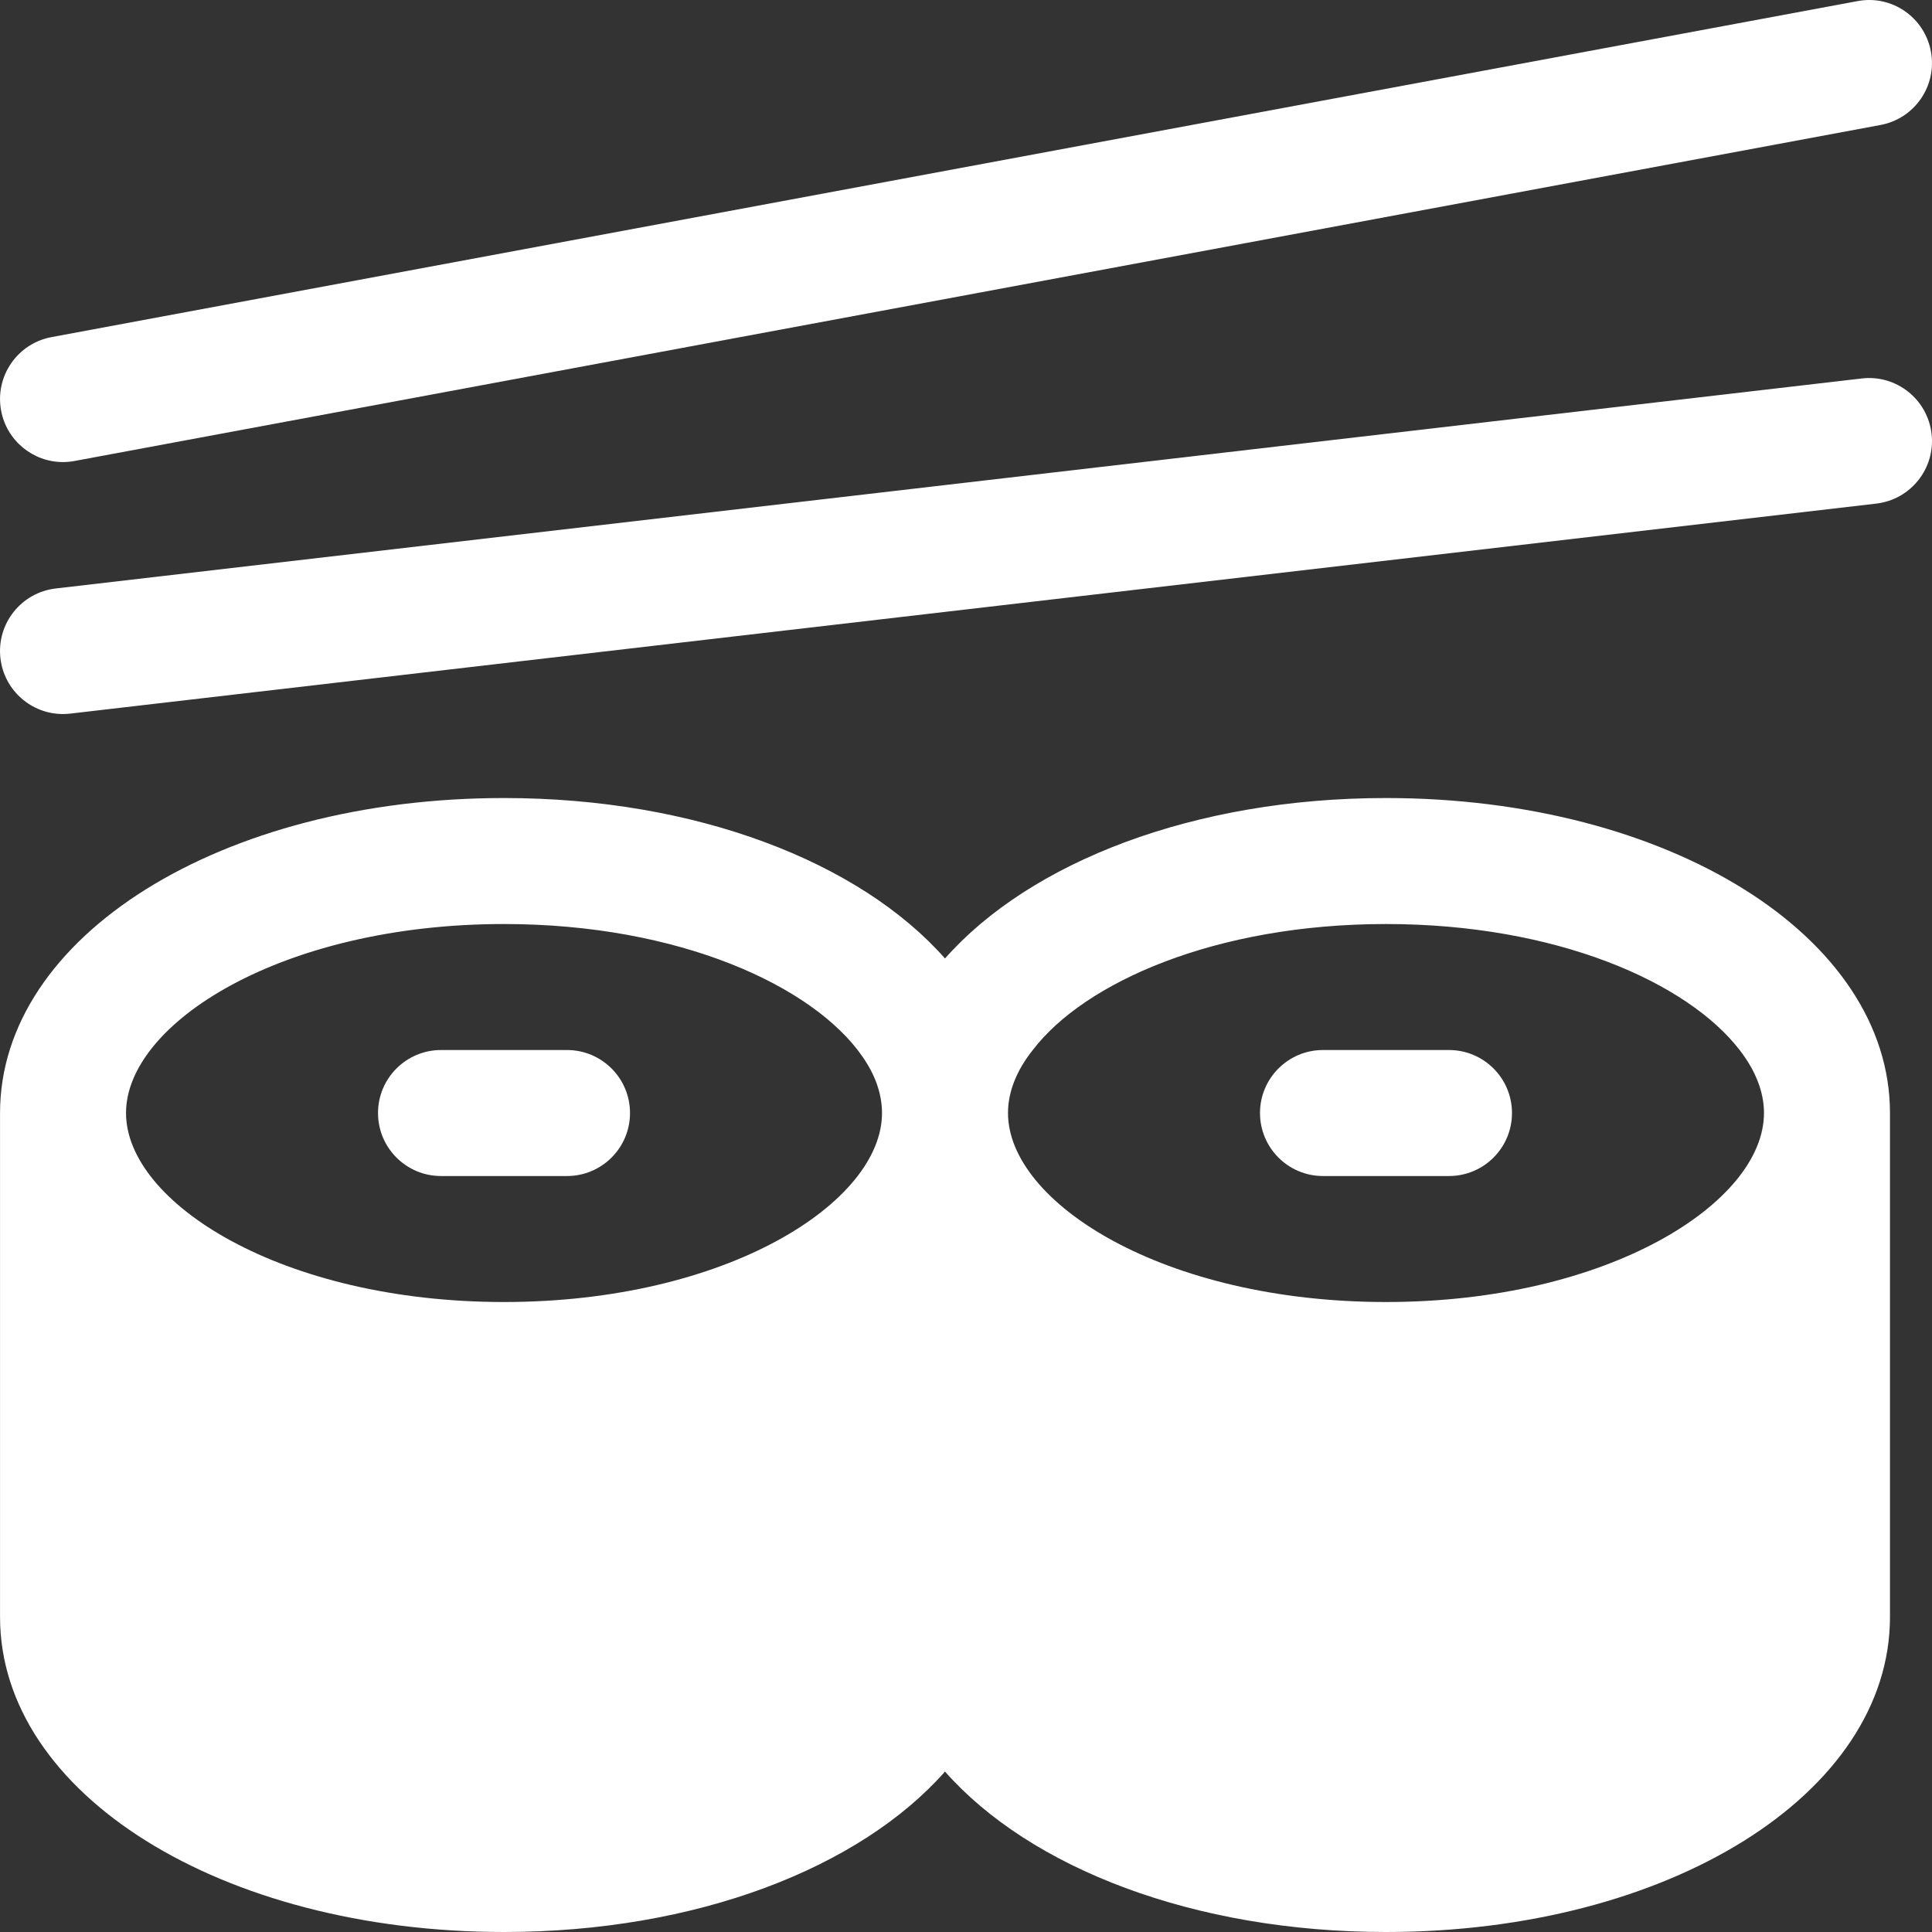
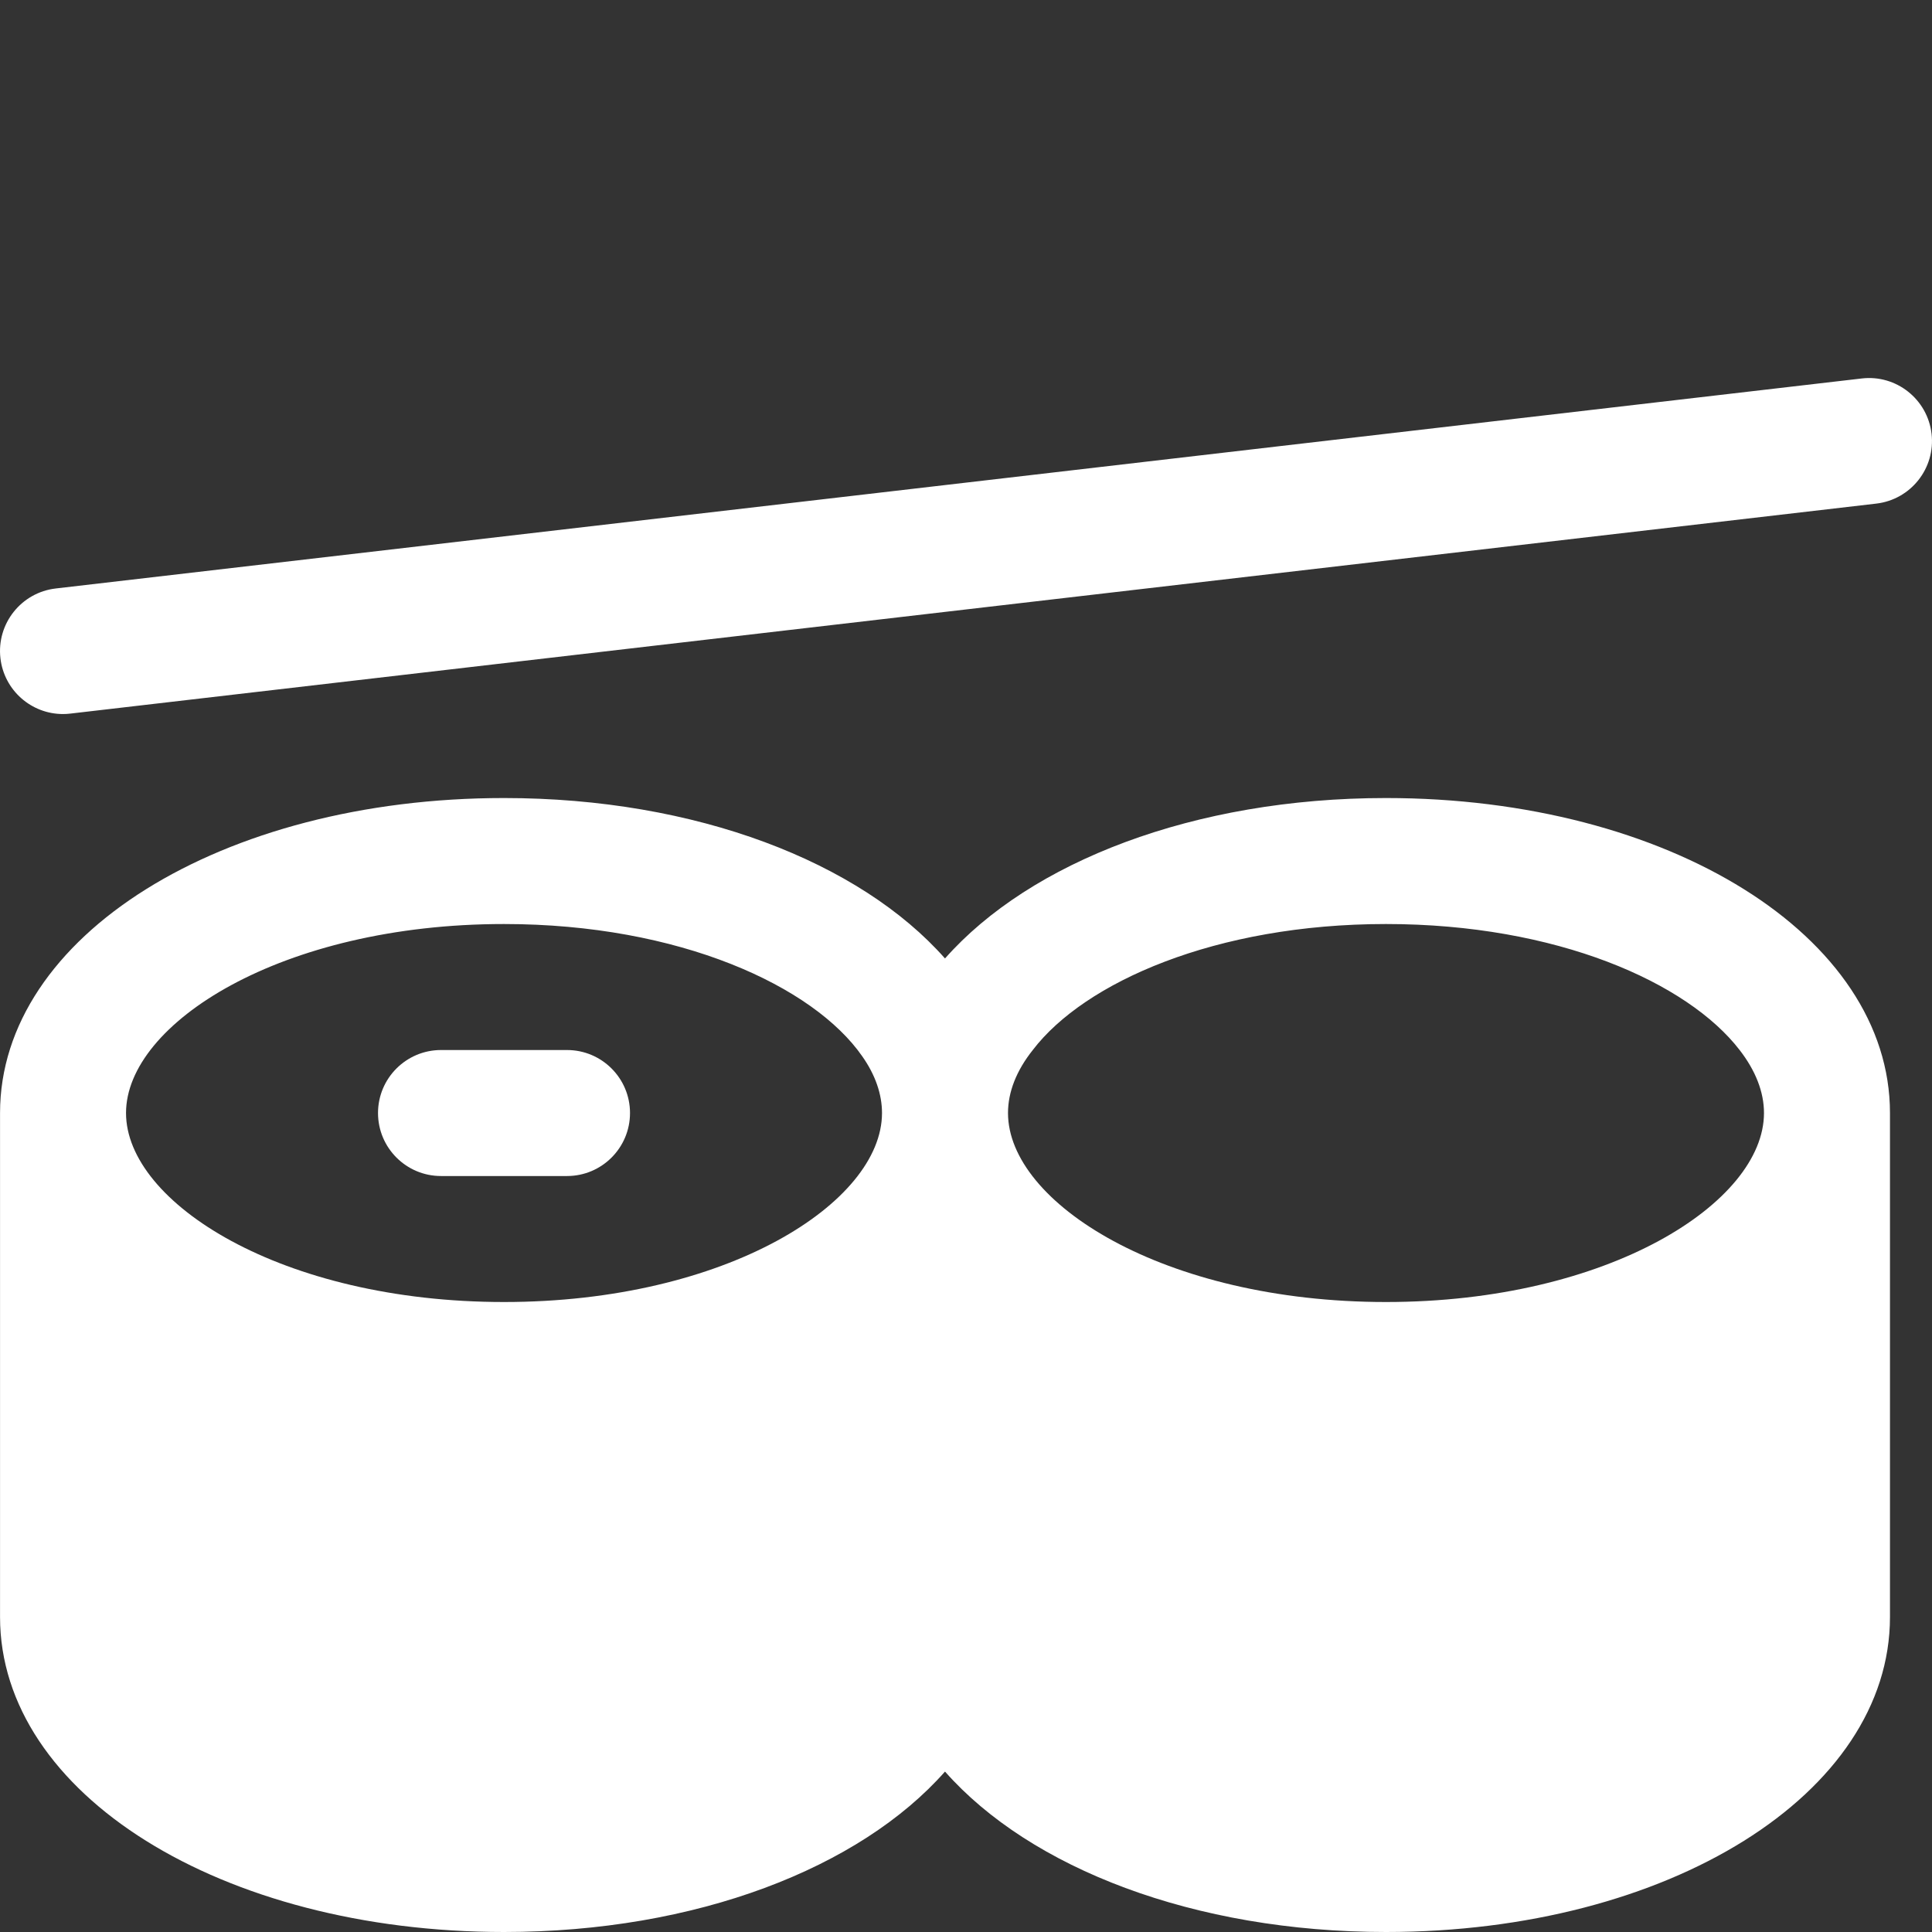
<svg xmlns="http://www.w3.org/2000/svg" fill="#FFFFFF" height="800px" width="800px" version="1.1" id="Layer_1" viewBox="0 0 512 512" xml:space="preserve">
  <rect x="0" y="0" width="512" height="512" fill="#333333" stroke="none" />
  <g>
    <g>
      <path d="M150.264,278.268h-33.39c-9.217,0-16.695,7.473-16.695,16.695c0,9.222,7.477,16.695,16.695,16.695h33.39    c9.217,0,16.695-7.473,16.695-16.695C166.96,285.74,159.481,278.268,150.264,278.268z" />
    </g>
  </g>
  <g>
    <g>
-       <path d="M383.997,278.268h-33.39c-9.217,0-16.695,7.473-16.695,16.695c0,9.222,7.477,16.695,16.695,16.695h33.39    c9.217,0,16.695-7.473,16.695-16.695C400.692,285.74,393.214,278.268,383.997,278.268z" />
-     </g>
+       </g>
  </g>
  <g>
    <g>
-       <path d="M511.712,13.656c-1.675-9.064-10.381-15.091-19.468-13.358L13.649,89.338C4.583,91.023-1.395,99.74,0.291,108.805    c1.489,8.033,8.51,13.647,16.391,13.647c1.011,0,2.044-0.092,3.076-0.288l478.595-89.041    C507.419,31.437,513.397,22.72,511.712,13.656z" />
-     </g>
+       </g>
  </g>
  <g>
    <g>
      <path d="M511.884,114.951c-1.065-9.158-9.369-15.734-18.51-14.652L14.779,155.95c-9.162,1.065-15.728,9.353-14.663,18.51    c0.99,8.506,8.206,14.766,16.565,14.766c0.641,0,1.293-0.038,1.946-0.115l478.595-55.651    C506.384,132.396,512.949,124.109,511.884,114.951z" />
    </g>
  </g>
  <g>
    <g>
      <path d="M367.302,211.487c-50.928,0-94.289,16.951-116.866,42.515c-22.577-25.564-65.938-42.515-116.866-42.515    c-74.906,0-133.561,36.618-133.561,83.476v133.561C0.008,475.382,58.664,512,133.569,512c50.928,0,94.289-16.951,116.866-42.515    C273.013,495.049,316.374,512,367.302,512c74.906,0,133.561-36.618,133.561-83.476V294.963    C500.863,248.105,442.208,211.487,367.302,211.487z M133.569,345.048c-58.99,0-100.171-26.378-100.171-50.086    c0-23.707,41.18-50.085,100.171-50.085c46.523,0,82.029,16.473,94.94,35.06c3.451,4.897,5.231,10.017,5.231,15.026    C233.74,318.67,192.559,345.048,133.569,345.048z M367.302,345.048c-58.99,0-100.171-26.378-100.171-50.086    c0-5.565,2.226-11.241,6.568-16.695c13.689-17.92,48.414-33.39,93.603-33.39c45.189,0,79.913,15.471,93.715,33.39    c4.231,5.454,6.457,11.13,6.457,16.695C467.473,318.67,426.291,345.048,367.302,345.048z" />
    </g>
  </g>
</svg>